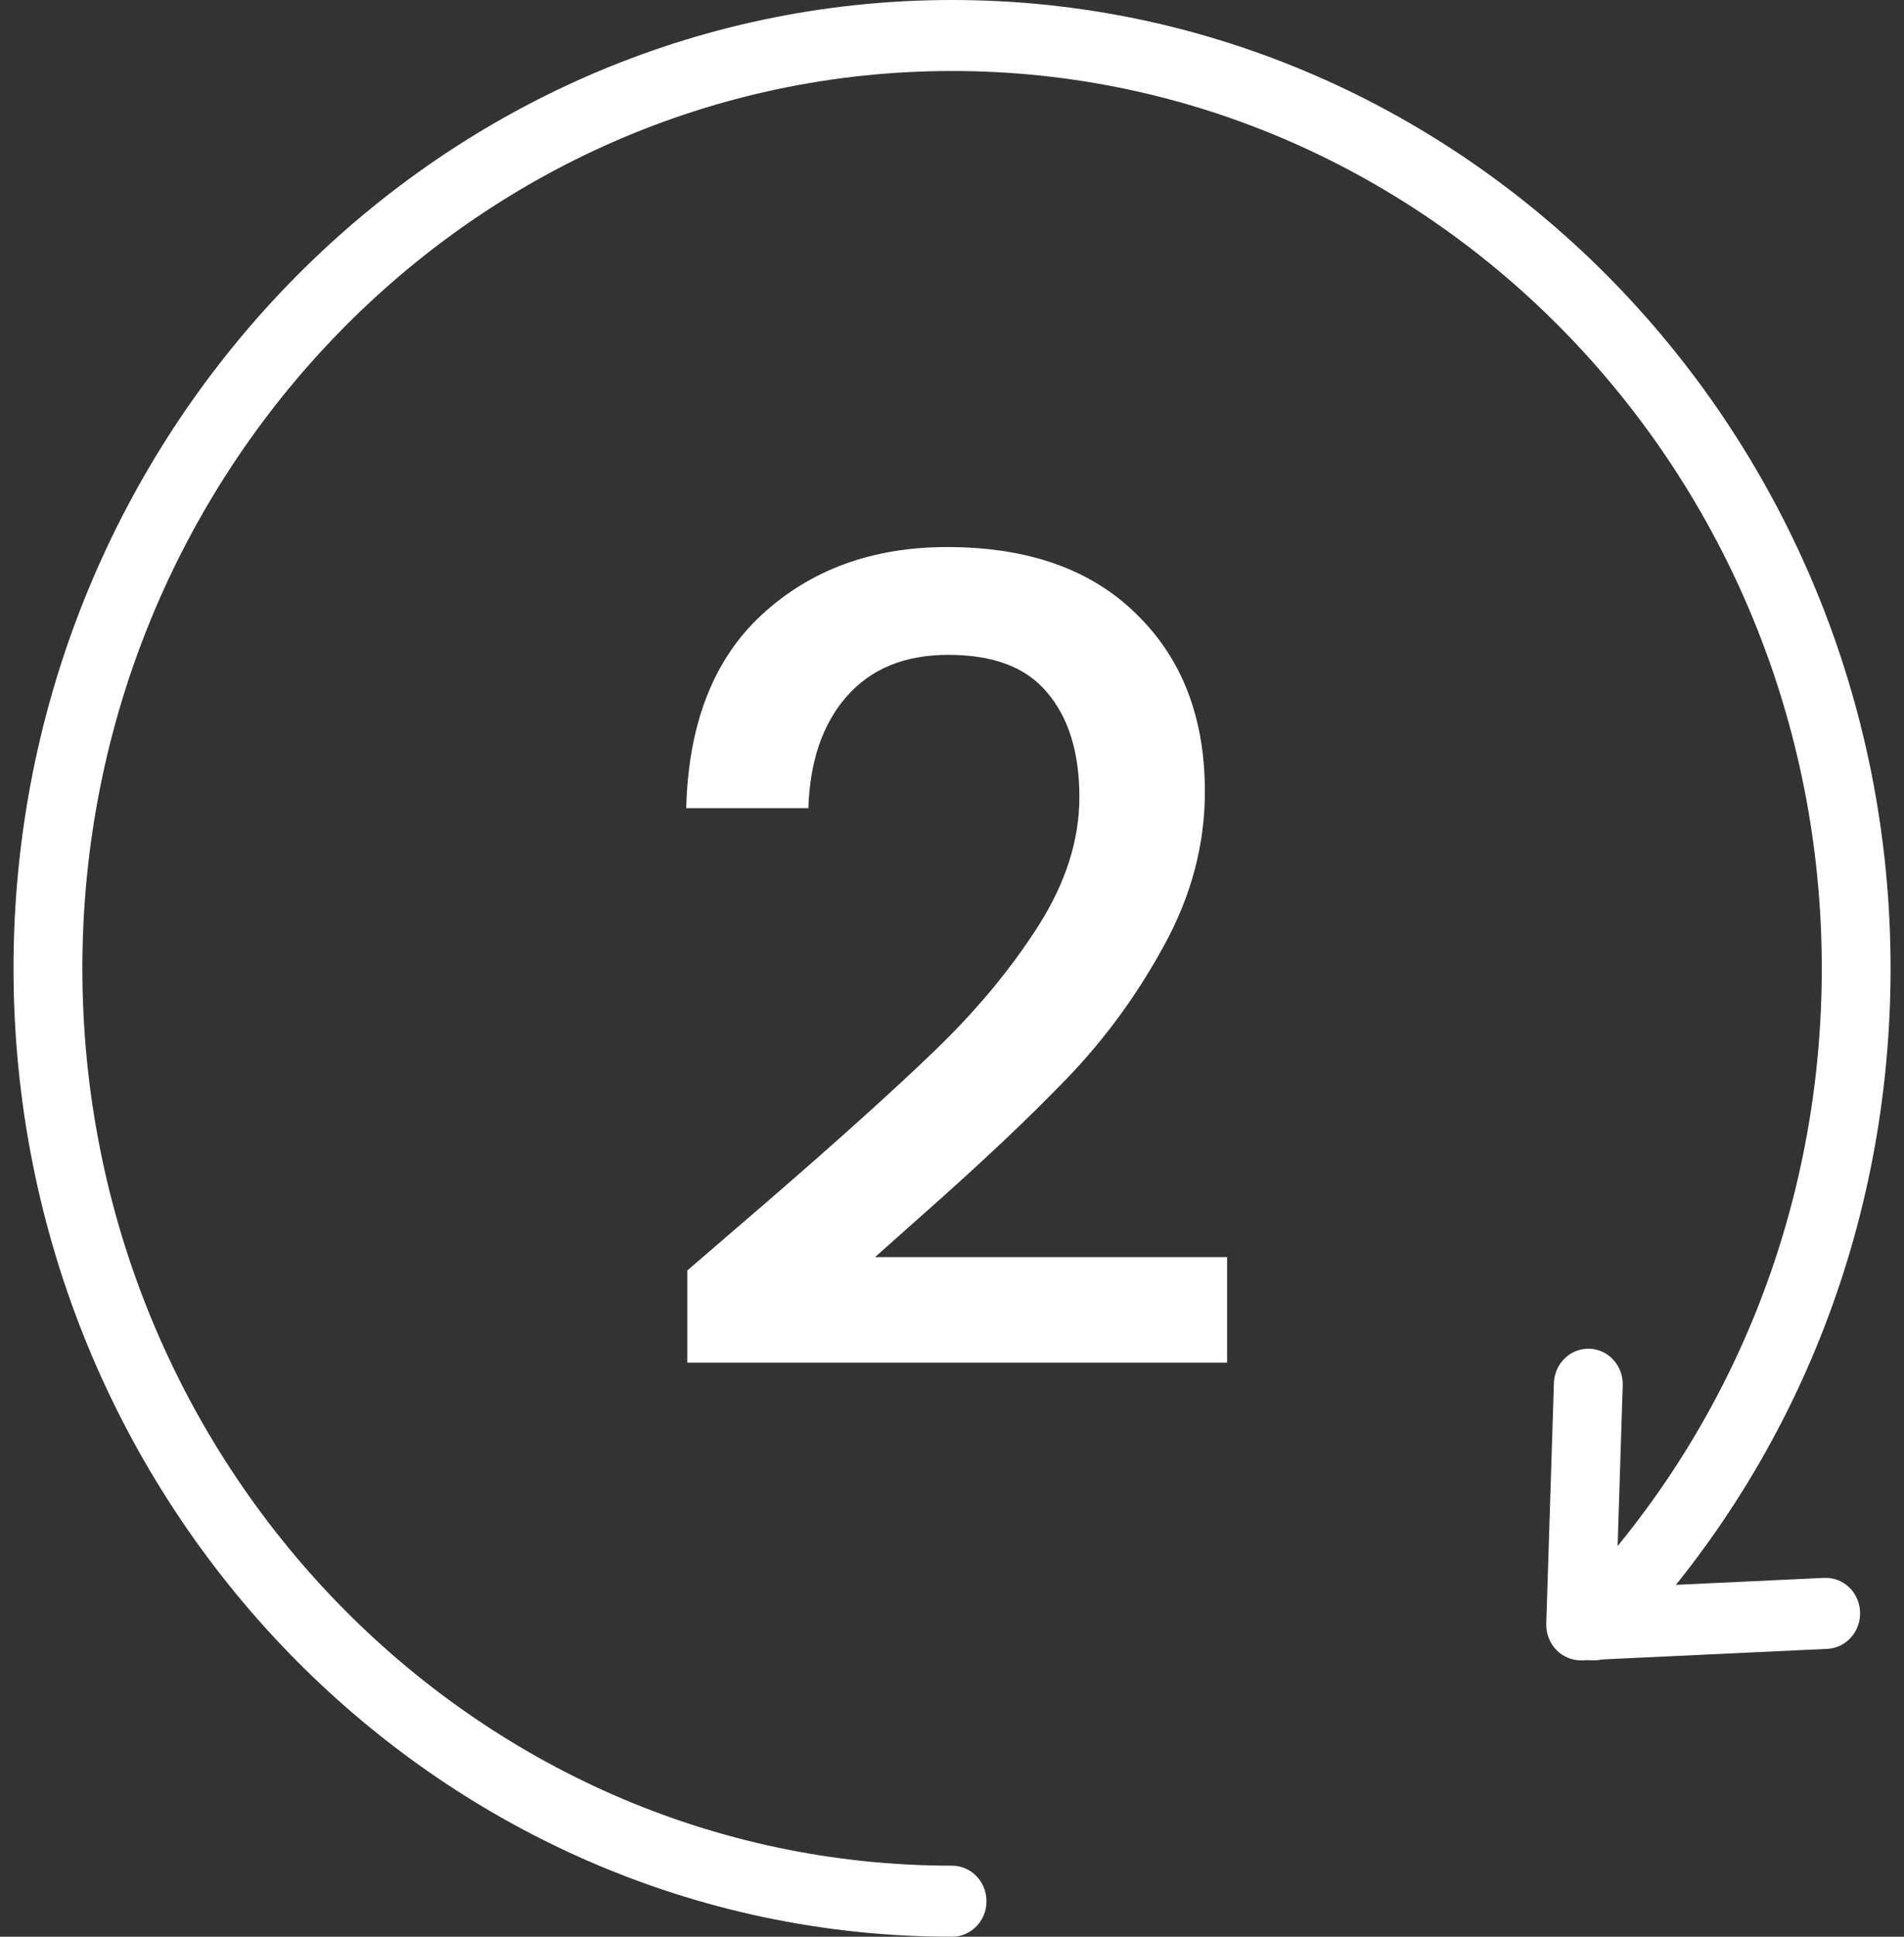
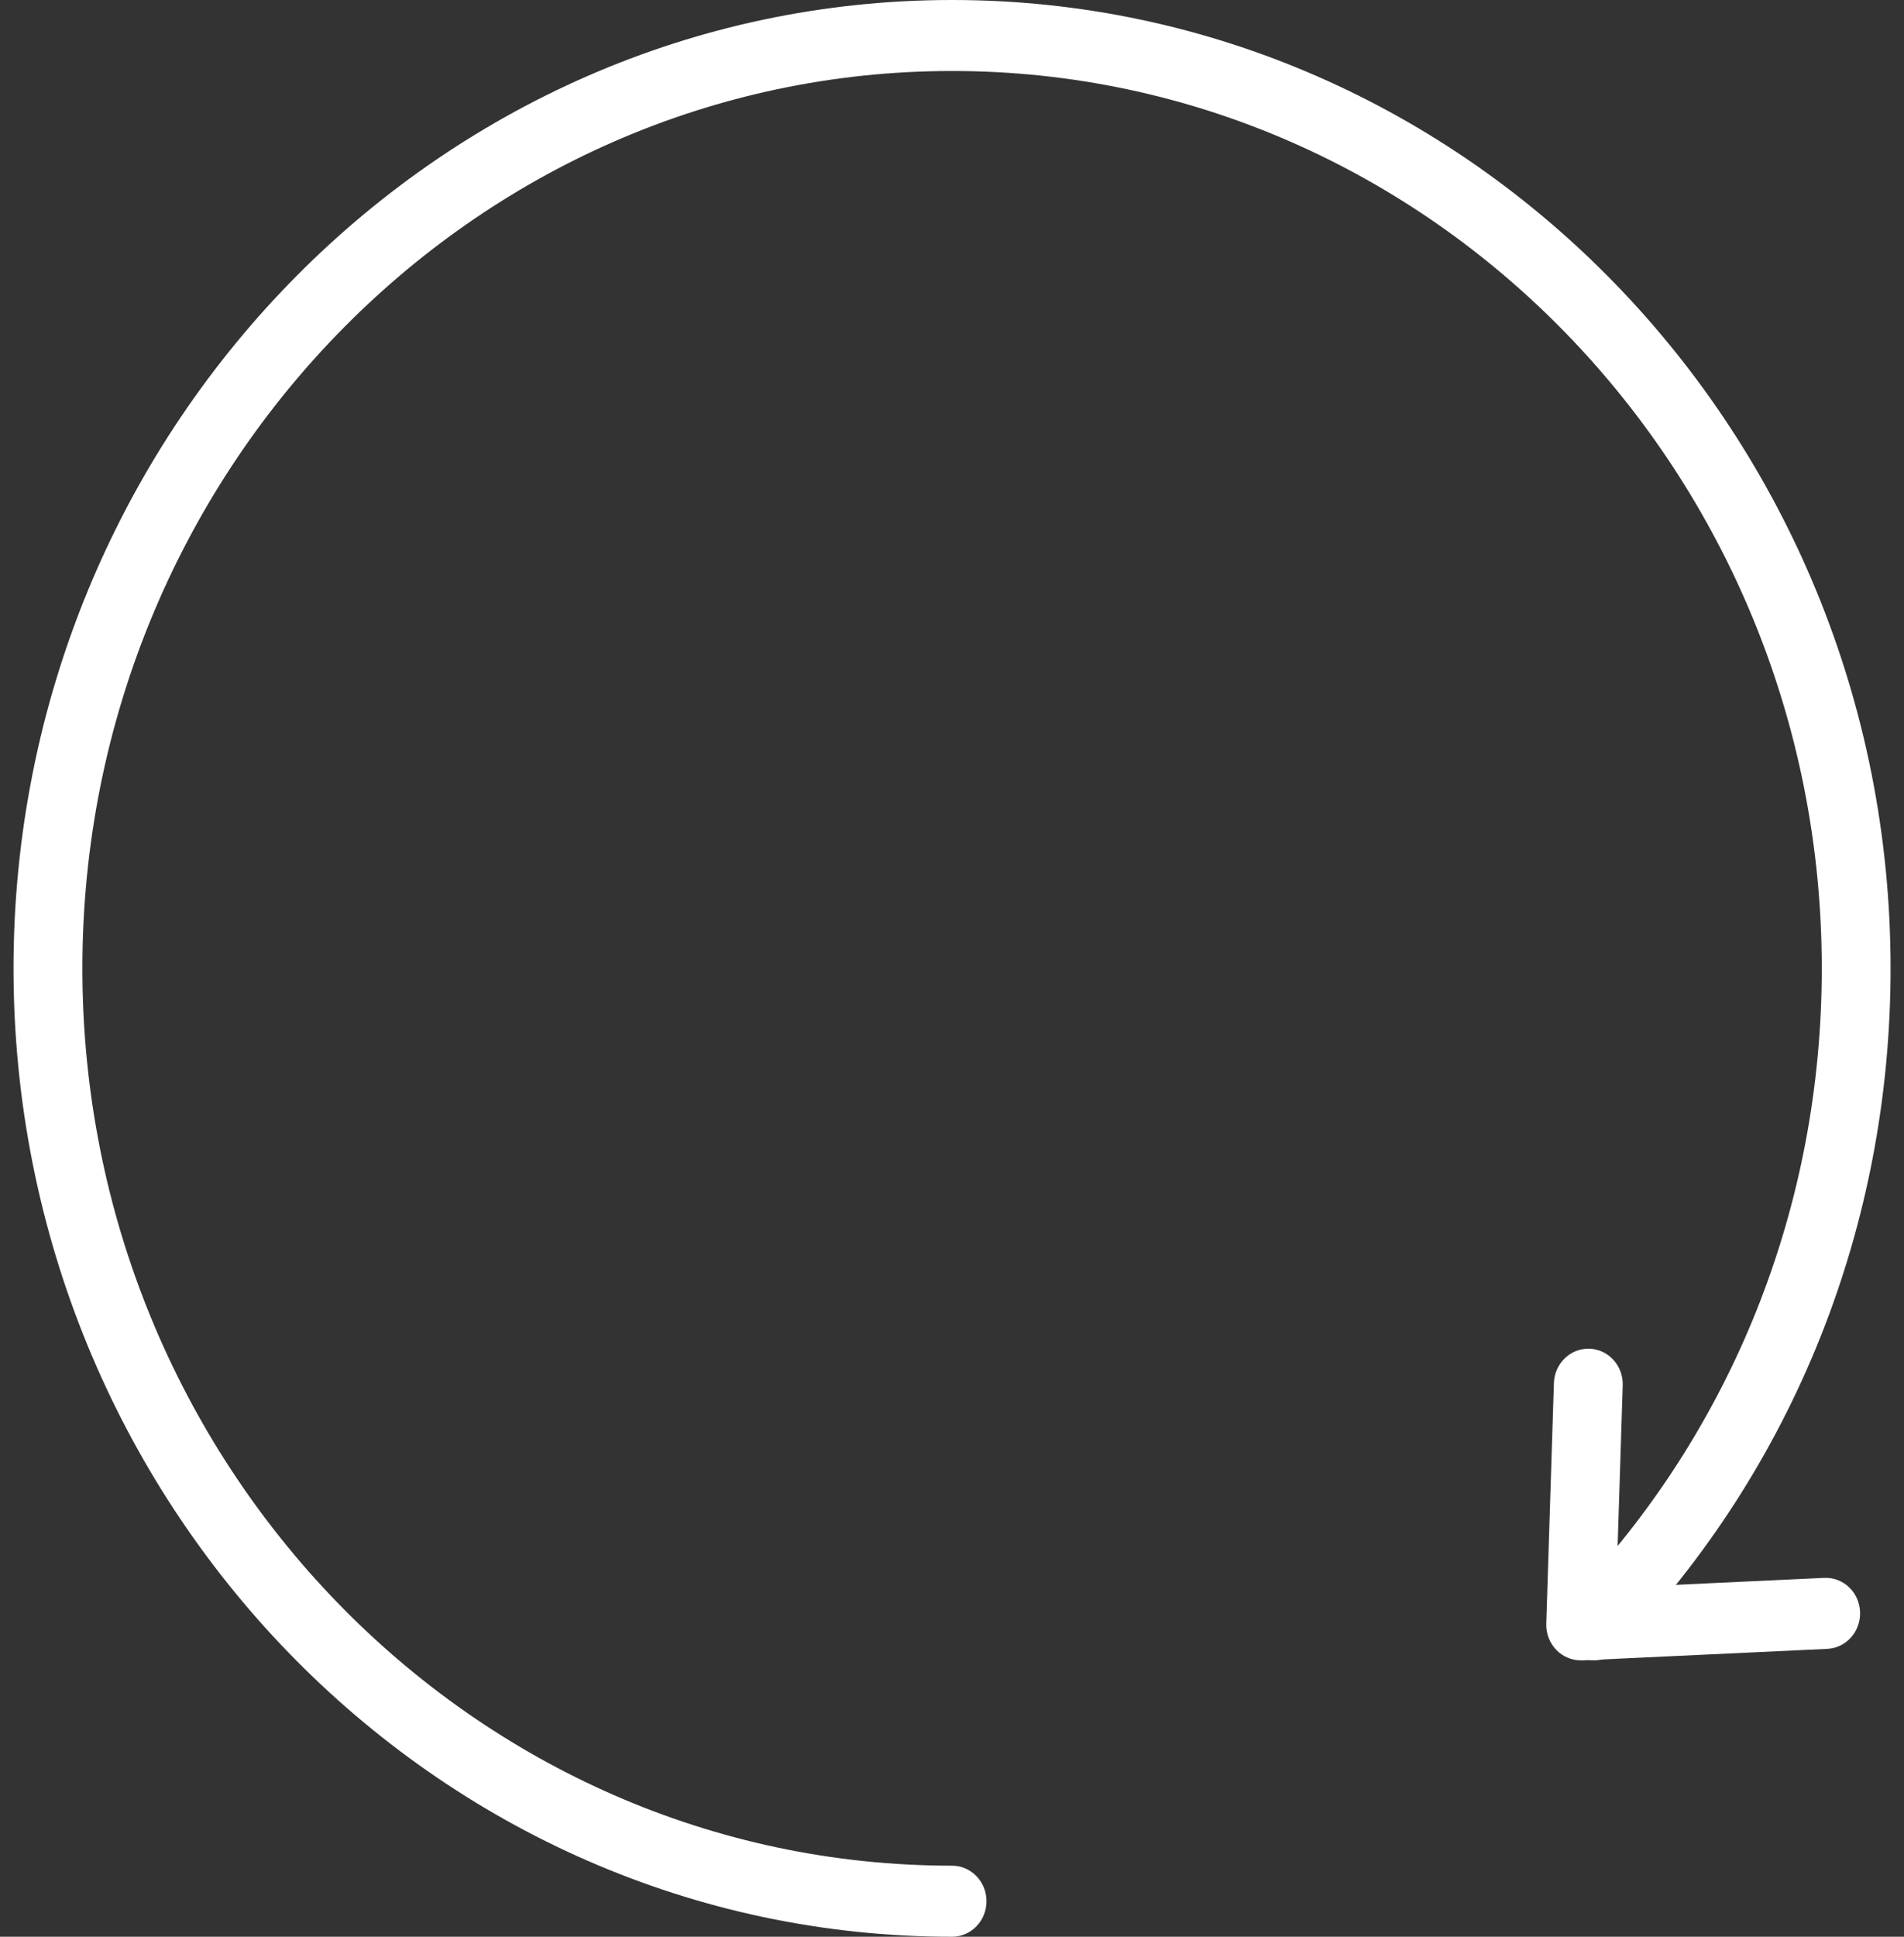
<svg xmlns="http://www.w3.org/2000/svg" width="60" height="61" viewBox="0 0 60 61" fill="none">
  <rect x="0" y="0" width="60" height="61" fill="#333333" stroke="none" />
  <path d="M30.002 61C13.693 61 0.426 47.318 0.426 30.5C0.426 13.682 13.693 0 30.002 0C46.31 0 59.577 13.682 59.577 30.5C59.577 38.591 56.537 46.214 51.015 51.962C50.592 52.401 49.906 52.405 49.481 51.969C49.055 51.535 49.051 50.825 49.474 50.386C54.59 45.059 57.409 37.996 57.409 30.498C57.409 14.915 45.116 2.236 30.004 2.236C14.891 2.236 2.596 14.915 2.596 30.5C2.596 46.085 14.889 58.762 30.002 58.762C30.601 58.762 31.087 59.263 31.087 59.881C31.087 60.499 30.601 61 30.002 61Z" fill="white" />
  <path d="M49.81 52.294C49.526 52.294 49.25 52.177 49.048 51.971C48.834 51.752 48.716 51.45 48.727 51.139L48.968 43.56C48.988 42.942 49.487 42.461 50.088 42.479C50.687 42.499 51.156 43.016 51.136 43.634L50.934 50.004L57.483 49.697C58.086 49.67 58.59 50.147 58.615 50.765C58.642 51.383 58.179 51.906 57.58 51.933L49.86 52.296C49.843 52.296 49.828 52.296 49.81 52.296V52.294Z" fill="white" />
-   <path d="M24.179 37.844C26.419 35.908 28.181 34.321 29.464 33.084C30.771 31.825 31.856 30.518 32.719 29.165C33.582 27.811 34.014 26.458 34.014 25.105C34.014 23.704 33.676 22.608 32.999 21.814C32.346 21.021 31.307 20.625 29.884 20.625C28.507 20.625 27.434 21.068 26.664 21.954C25.917 22.818 25.521 23.985 25.474 25.454H21.624C21.694 22.794 22.487 20.765 24.004 19.364C25.544 17.941 27.492 17.23 29.849 17.23C32.392 17.23 34.376 17.93 35.799 19.329C37.246 20.73 37.969 22.596 37.969 24.93C37.969 26.61 37.537 28.231 36.674 29.794C35.834 31.334 34.819 32.723 33.629 33.959C32.462 35.173 30.969 36.584 29.149 38.194L27.574 39.594H38.669V42.919H21.659V40.014L24.179 37.844Z" fill="white" />
</svg>